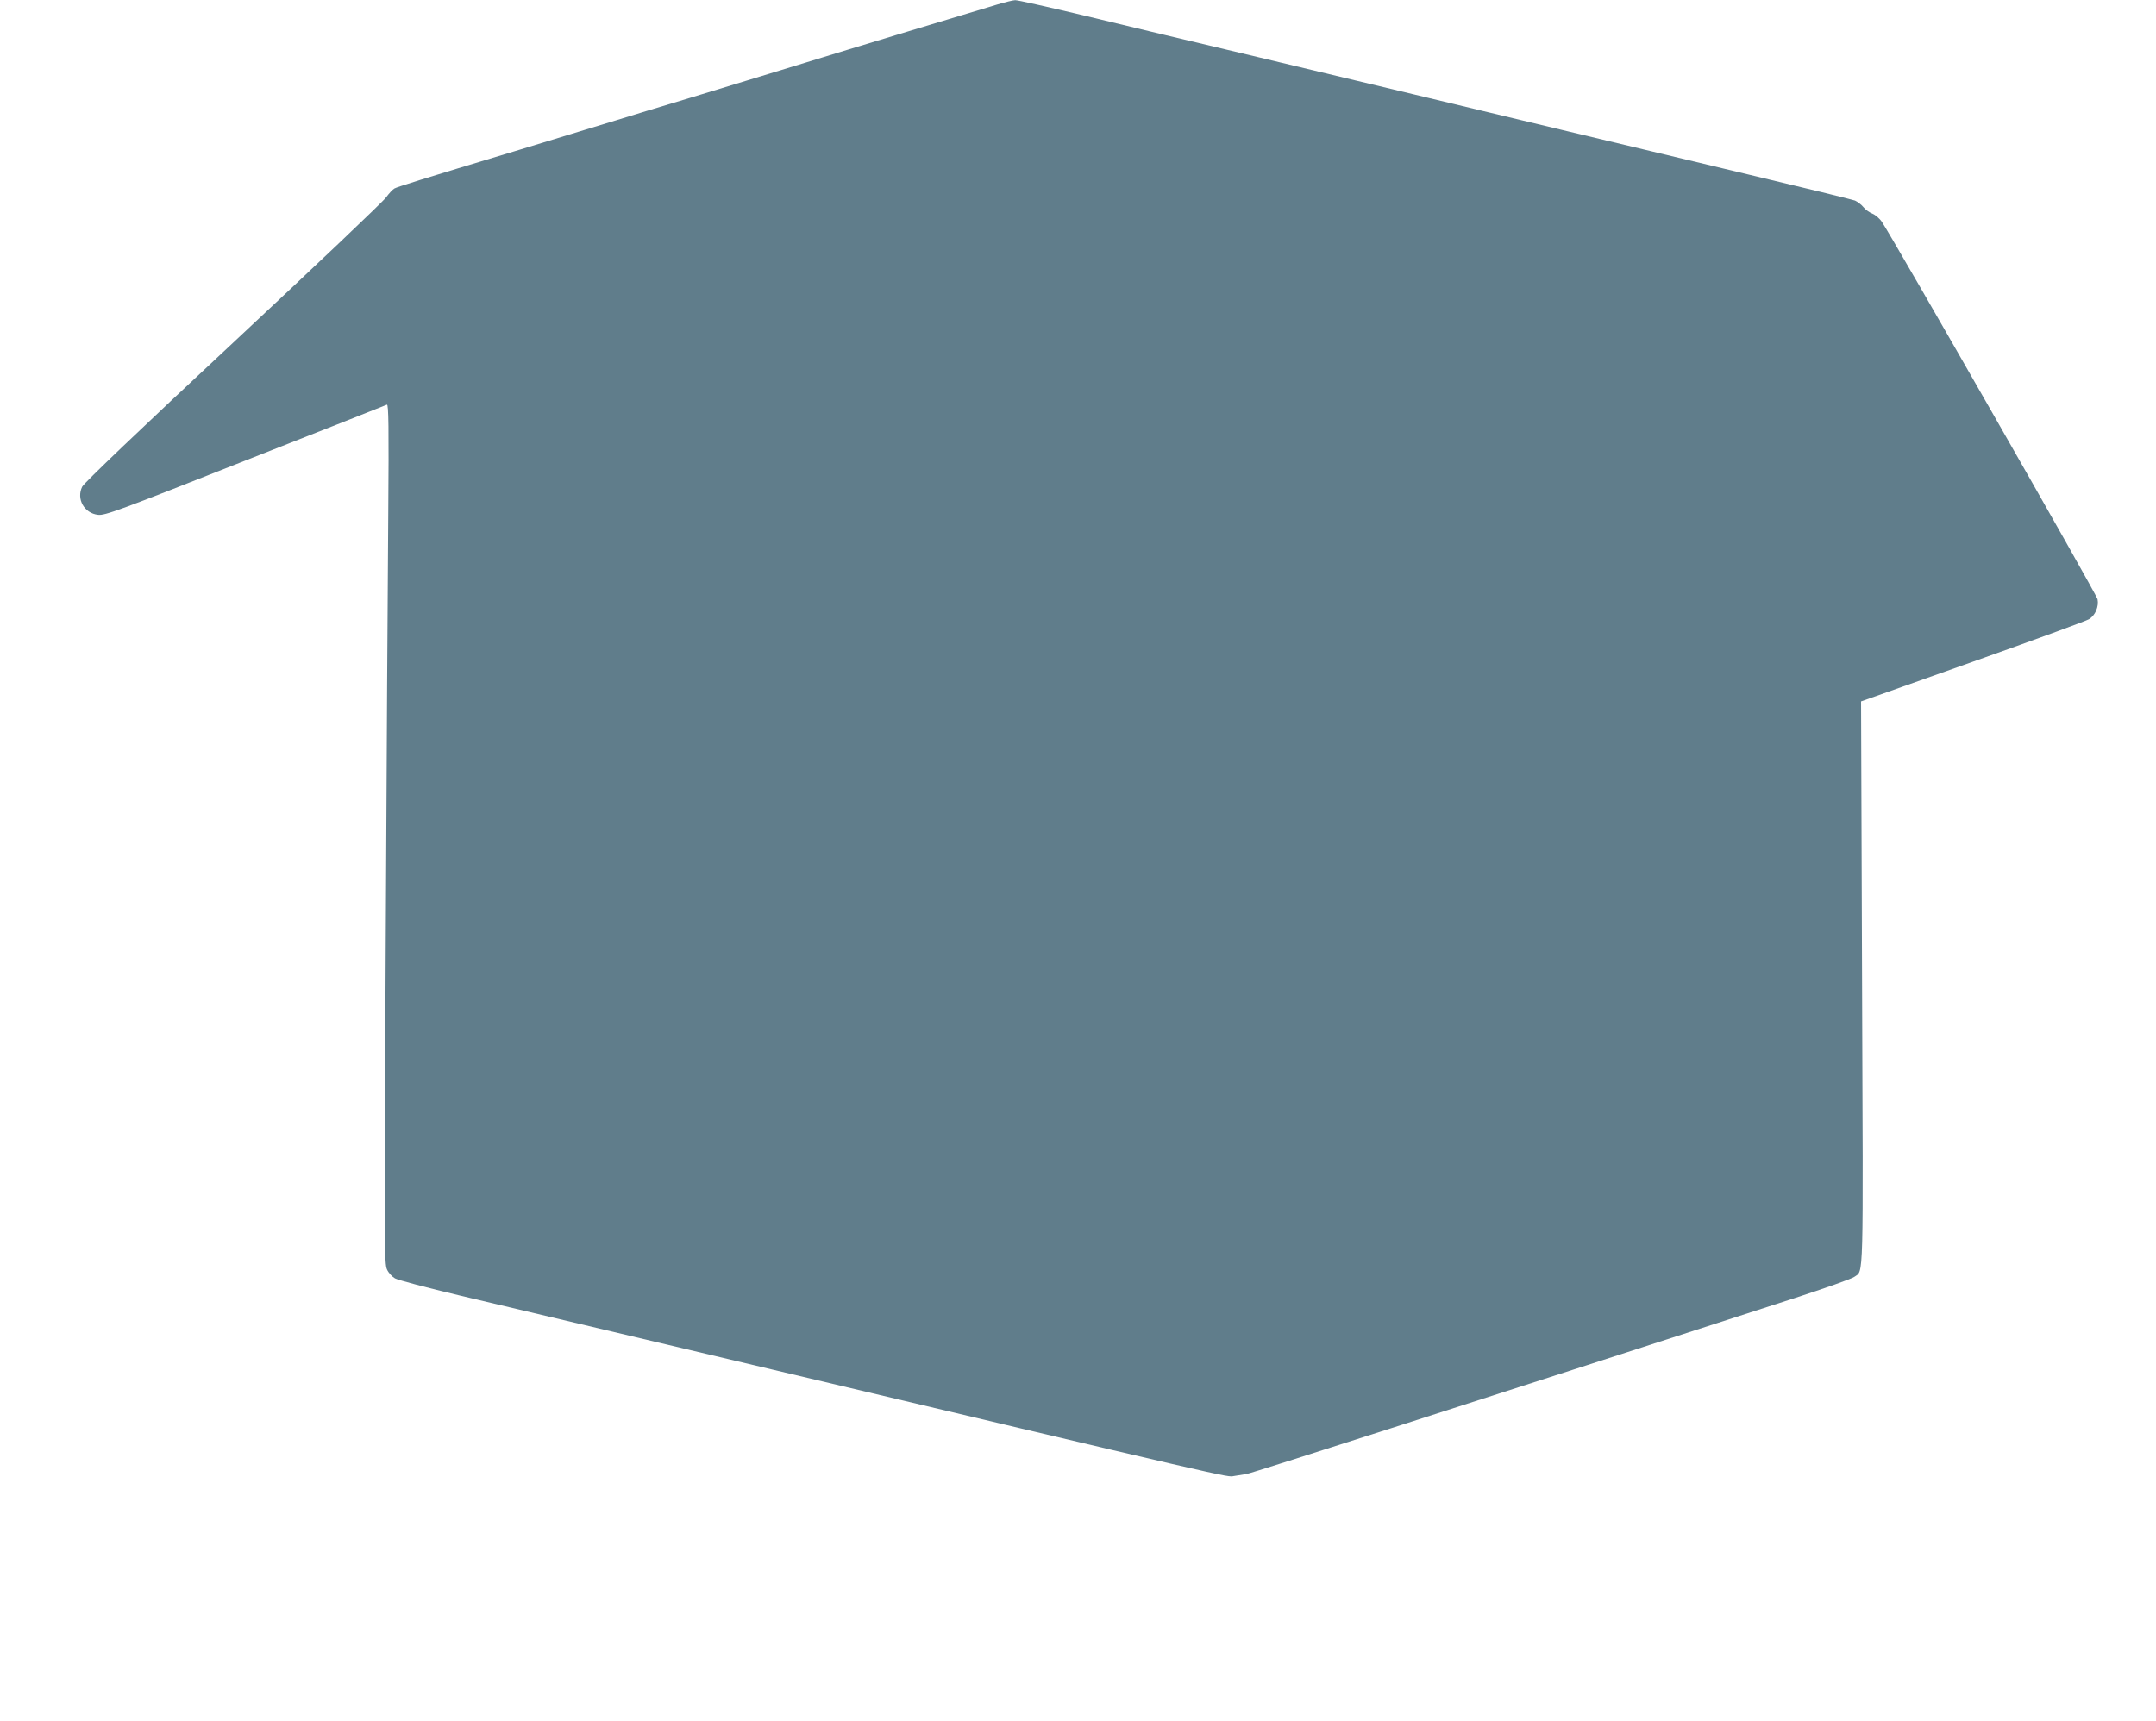
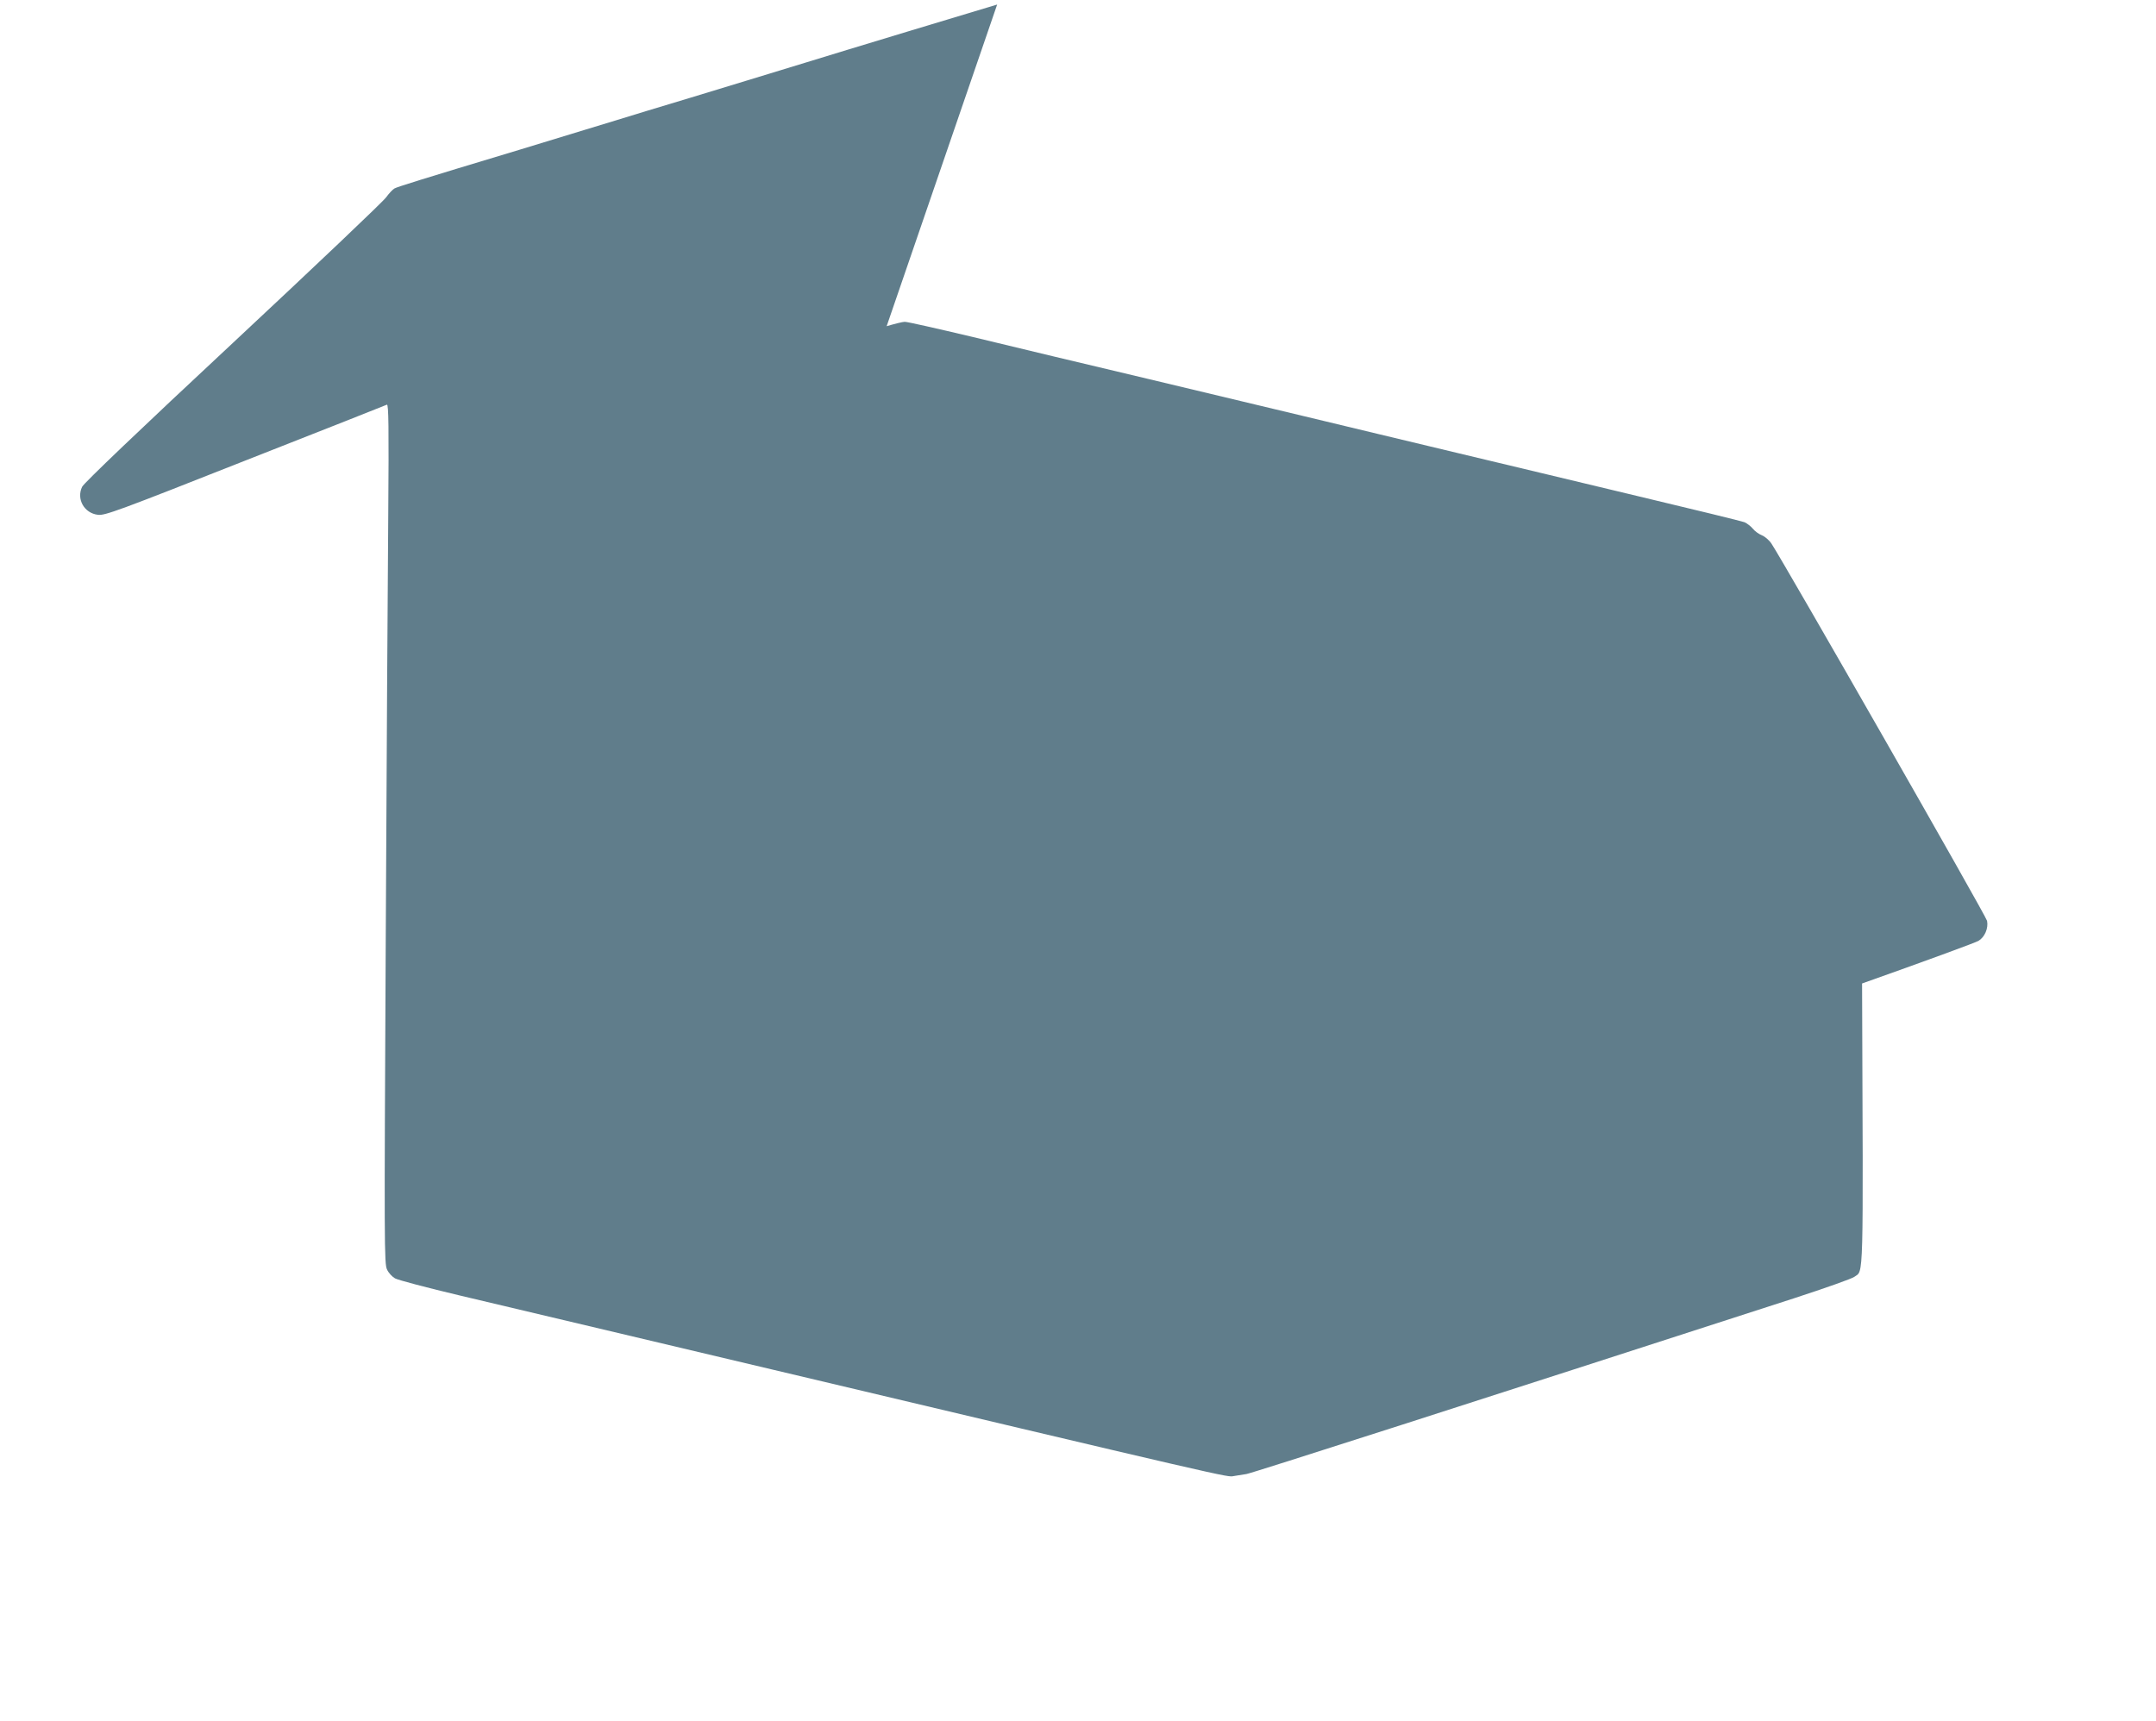
<svg xmlns="http://www.w3.org/2000/svg" version="1.0" width="1280pt" height="1022pt" viewBox="0 0 1280 1022" preserveAspectRatio="xMidYMid meet">
  <g transform="translate(0,1022) scale(0.1,-0.1)" fill="#607d8b" stroke="none">
-     <path d="M5920 10193 c-72 -21 -945 -285 -1135 -344 -109 -33 -588 -180 -685 -209 -52 -16 -171 -52 -265 -80 -93 -29 -255 -78 -360 -110 -104 -32 -280 -85 -390 -119 -594 -179 -724 -220 -743 -230 -11 -6 -33 -30 -49 -52 -15 -23 -424 -411 -908 -863 -561 -523 -886 -834 -897 -856 -36 -73 12 -158 94 -167 41 -5 120 24 874 322 456 179 835 329 841 332 10 4 12 -129 8 -653 -3 -363 -10 -1512 -15 -2554 -9 -1788 -9 -1896 8 -1929 9 -20 31 -43 47 -52 17 -10 192 -56 390 -103 198 -47 891 -211 1540 -365 3108 -737 3007 -713 3050 -706 22 4 56 9 75 12 29 4 1352 429 3249 1043 184 60 346 117 360 128 56 41 53 -68 46 1742 l-6 1675 662 235 c364 129 675 243 691 253 37 22 60 75 51 119 -5 28 -1210 2135 -1280 2240 -13 20 -39 42 -56 49 -18 7 -42 24 -54 39 -12 15 -35 32 -50 39 -15 6 -302 76 -638 156 -335 80 -817 196 -1070 256 -253 61 -666 159 -917 220 -252 60 -666 159 -920 220 -255 61 -508 121 -563 134 -55 13 -270 65 -478 115 -207 49 -387 90 -400 89 -12 0 -60 -12 -107 -26z" />
+     <path d="M5920 10193 c-72 -21 -945 -285 -1135 -344 -109 -33 -588 -180 -685 -209 -52 -16 -171 -52 -265 -80 -93 -29 -255 -78 -360 -110 -104 -32 -280 -85 -390 -119 -594 -179 -724 -220 -743 -230 -11 -6 -33 -30 -49 -52 -15 -23 -424 -411 -908 -863 -561 -523 -886 -834 -897 -856 -36 -73 12 -158 94 -167 41 -5 120 24 874 322 456 179 835 329 841 332 10 4 12 -129 8 -653 -3 -363 -10 -1512 -15 -2554 -9 -1788 -9 -1896 8 -1929 9 -20 31 -43 47 -52 17 -10 192 -56 390 -103 198 -47 891 -211 1540 -365 3108 -737 3007 -713 3050 -706 22 4 56 9 75 12 29 4 1352 429 3249 1043 184 60 346 117 360 128 56 41 53 -68 46 1742 c364 129 675 243 691 253 37 22 60 75 51 119 -5 28 -1210 2135 -1280 2240 -13 20 -39 42 -56 49 -18 7 -42 24 -54 39 -12 15 -35 32 -50 39 -15 6 -302 76 -638 156 -335 80 -817 196 -1070 256 -253 61 -666 159 -917 220 -252 60 -666 159 -920 220 -255 61 -508 121 -563 134 -55 13 -270 65 -478 115 -207 49 -387 90 -400 89 -12 0 -60 -12 -107 -26z" />
  </g>
</svg>